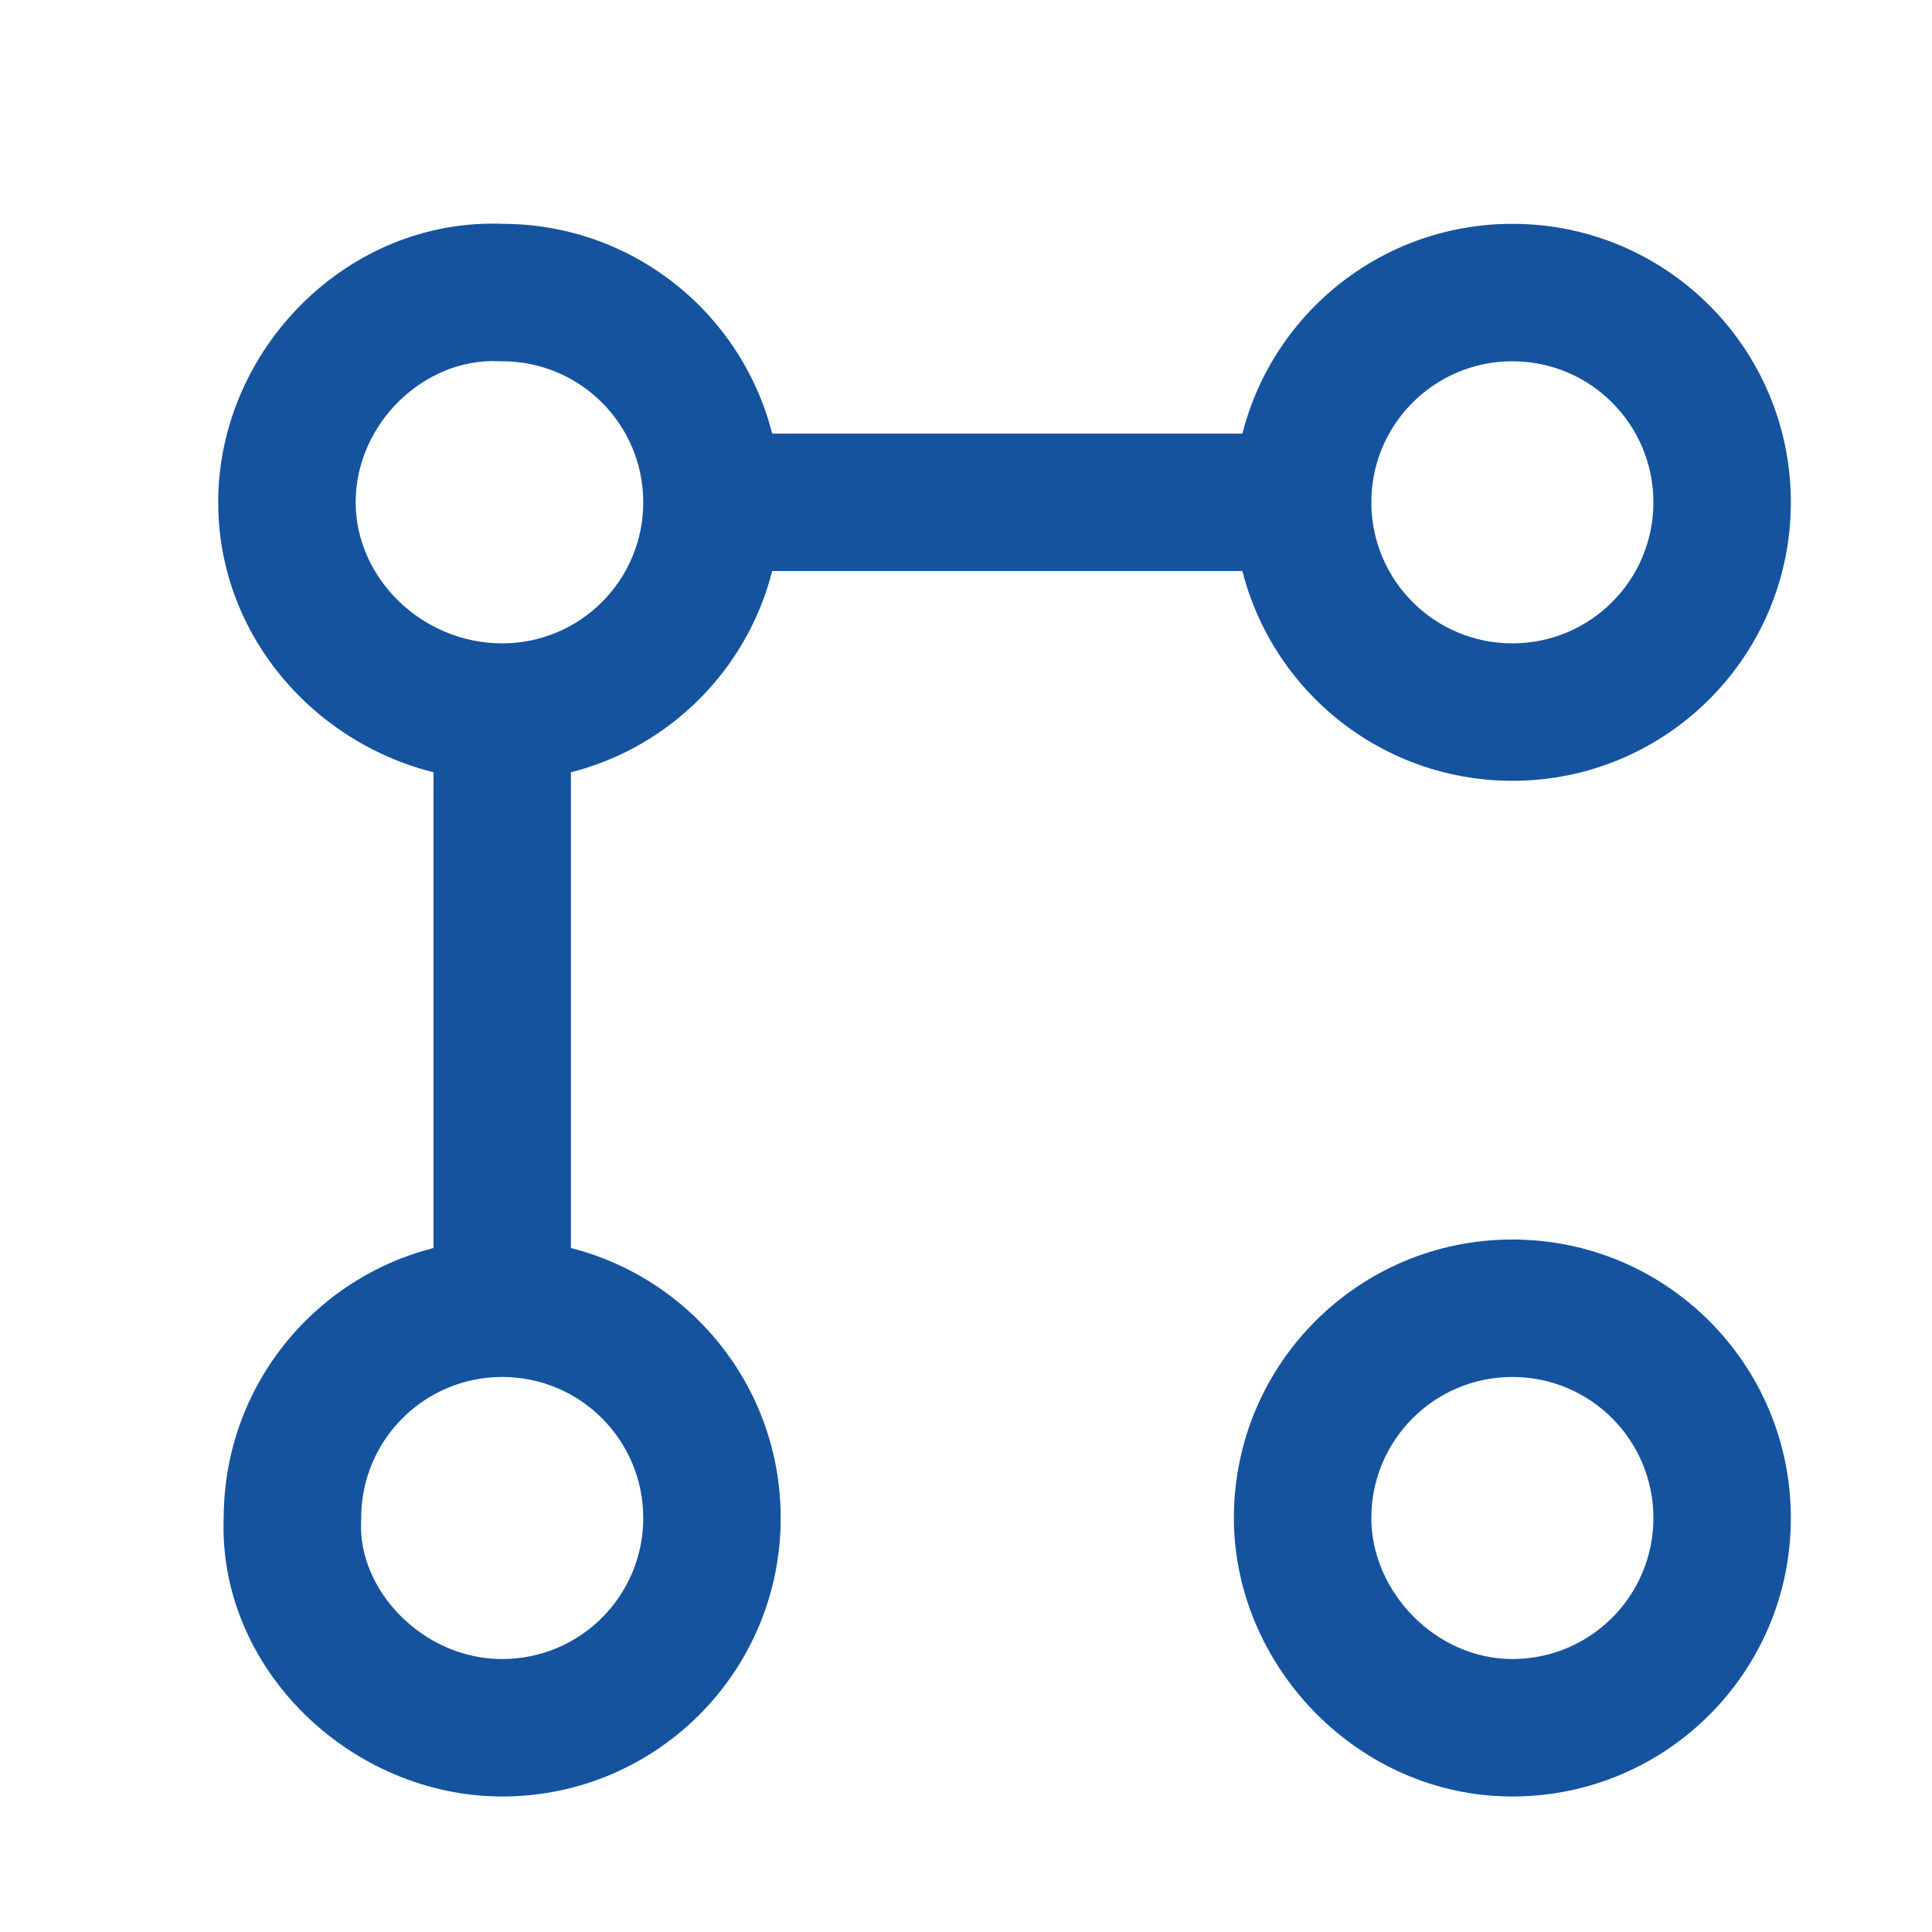
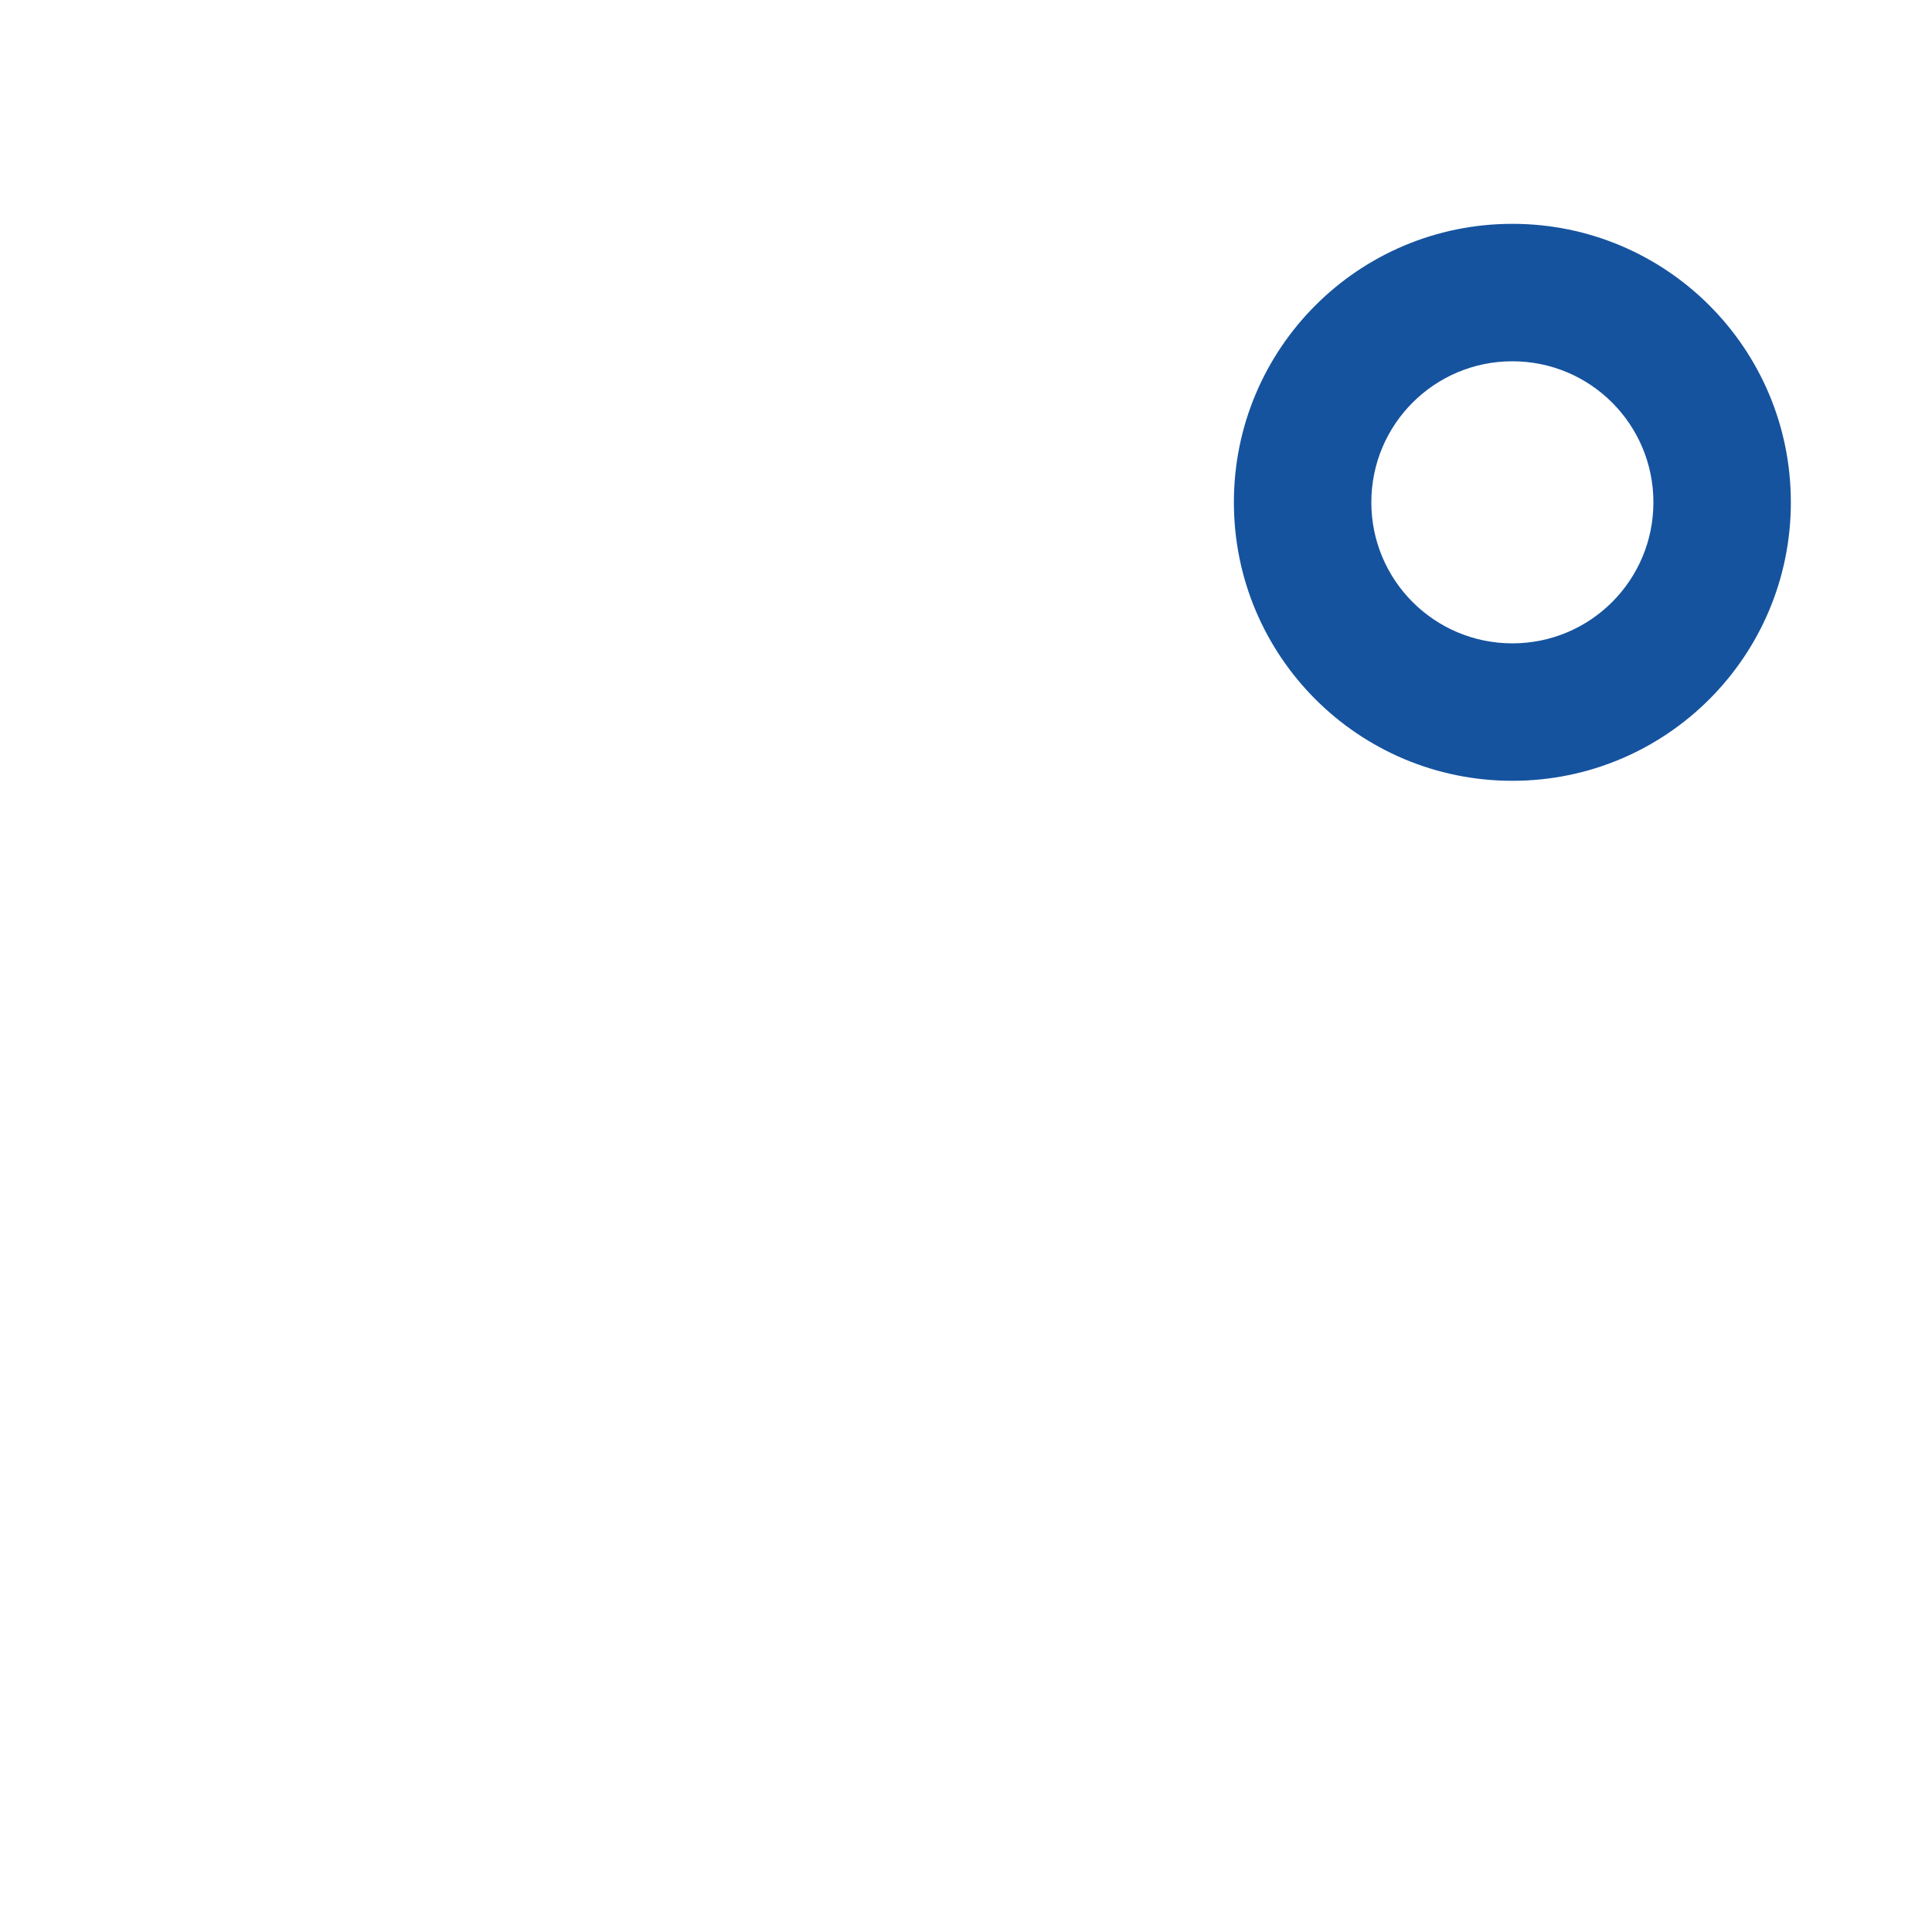
<svg xmlns="http://www.w3.org/2000/svg" width="35" height="35" viewBox="0 0 35 35" fill="none">
-   <path fill-rule="evenodd" clip-rule="evenodd" d="M7.853 23.6V12.9H10.343V23.6H7.853Z" fill="#15539F" />
-   <path fill-rule="evenodd" clip-rule="evenodd" d="M23.598 10.345H12.898V7.855H23.598V10.345Z" fill="#15539F" />
-   <path fill-rule="evenodd" clip-rule="evenodd" d="M4.053 27.469C4.07 24.696 6.321 22.455 9.098 22.455C11.886 22.455 14.143 24.712 14.143 27.5C14.143 30.288 11.886 32.545 9.098 32.545C6.357 32.545 3.935 30.226 4.053 27.469ZM9.098 24.945C7.686 24.945 6.543 26.088 6.543 27.5V27.531L6.542 27.562C6.48 28.792 7.649 30.055 9.098 30.055C10.511 30.055 11.653 28.912 11.653 27.5C11.653 26.088 10.511 24.945 9.098 24.945Z" fill="#15539F" />
-   <path fill-rule="evenodd" clip-rule="evenodd" d="M22.353 27.5C22.353 24.712 24.61 22.455 27.398 22.455C30.186 22.455 32.443 24.712 32.443 27.5C32.443 30.288 30.186 32.545 27.398 32.545C24.59 32.545 22.353 30.166 22.353 27.5ZM27.398 24.945C25.986 24.945 24.843 26.088 24.843 27.5C24.843 28.834 26.007 30.055 27.398 30.055C28.811 30.055 29.953 28.912 29.953 27.5C29.953 26.088 28.811 24.945 27.398 24.945Z" fill="#15539F" />
-   <path fill-rule="evenodd" clip-rule="evenodd" d="M9.128 4.055C6.295 3.938 3.953 6.335 3.953 9.1C3.953 11.929 6.353 14.145 9.098 14.145C11.886 14.145 14.143 11.888 14.143 9.1C14.143 6.322 11.902 4.071 9.128 4.055ZM9.039 6.544C7.685 6.479 6.443 7.675 6.443 9.1C6.443 10.471 7.643 11.655 9.098 11.655C10.511 11.655 11.653 10.512 11.653 9.1C11.653 7.688 10.511 6.545 9.098 6.545H9.069L9.039 6.544Z" fill="#15539F" />
  <path fill-rule="evenodd" clip-rule="evenodd" d="M22.353 9.1C22.353 6.312 24.61 4.055 27.398 4.055C30.186 4.055 32.443 6.312 32.443 9.1C32.443 11.888 30.186 14.145 27.398 14.145C24.61 14.145 22.353 11.888 22.353 9.1ZM27.398 6.545C25.986 6.545 24.843 7.688 24.843 9.1C24.843 10.512 25.986 11.655 27.398 11.655C28.811 11.655 29.953 10.512 29.953 9.1C29.953 7.688 28.811 6.545 27.398 6.545Z" fill="#15539F" />
</svg>